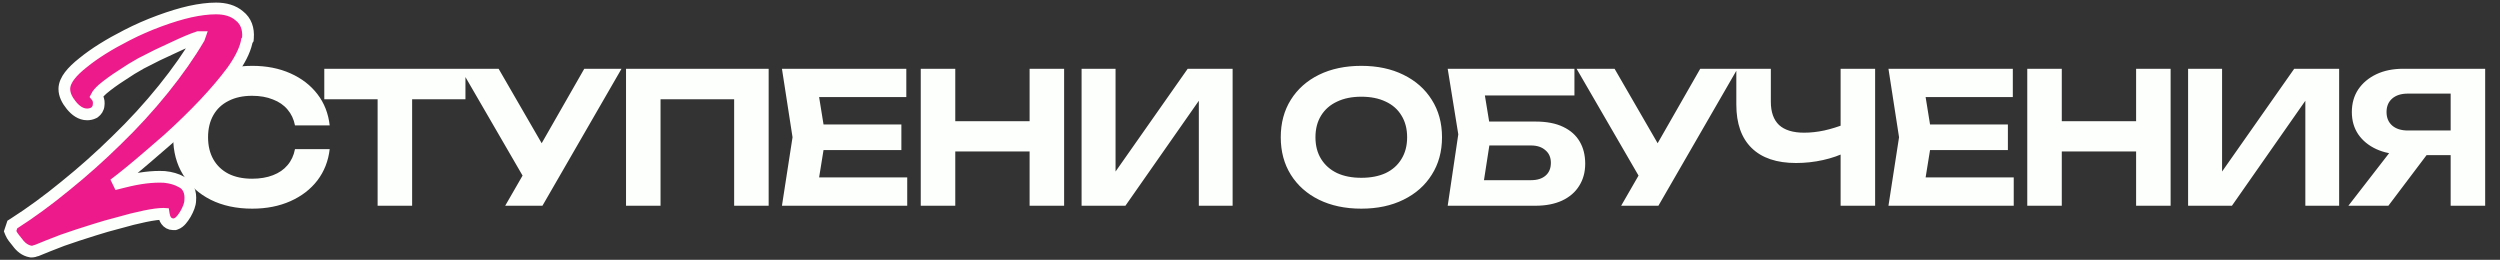
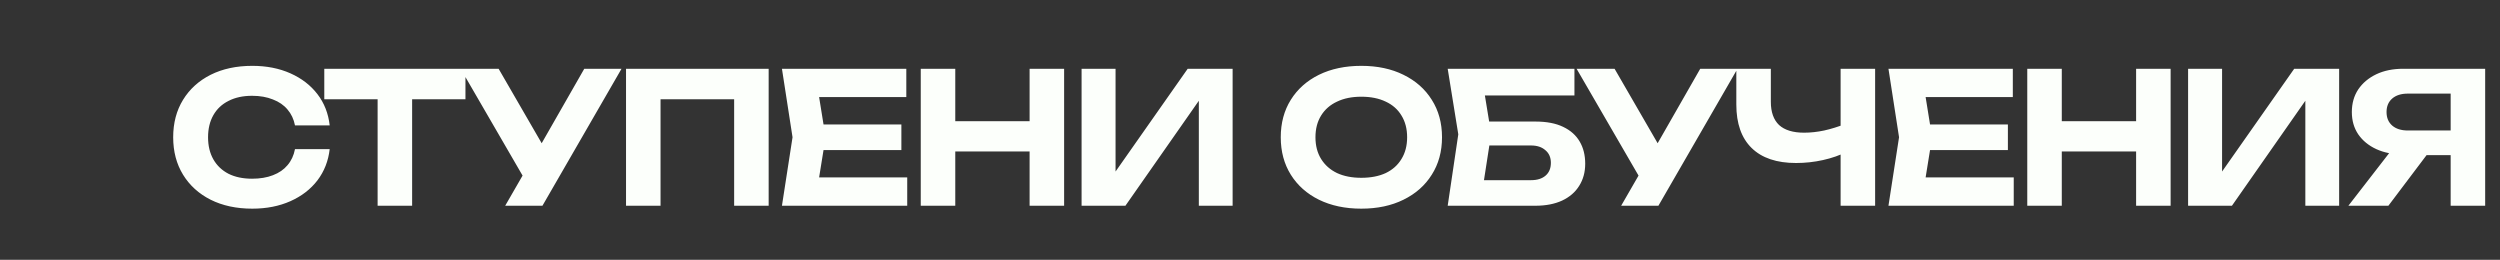
<svg xmlns="http://www.w3.org/2000/svg" width="1222" height="127" viewBox="0 0 1222 127" fill="none">
  <rect x="0" y="0" width="1222" height="127" fill="#333333" stroke="none" />
  <path d="M161.151 72.892C160.496 78.665 158.502 83.753 155.17 88.156C151.837 92.501 147.433 95.893 141.958 98.333C136.483 100.773 130.265 101.993 123.302 101.993C115.565 101.993 108.781 100.535 102.949 97.619C97.177 94.703 92.683 90.626 89.47 85.389C86.256 80.152 84.65 74.052 84.65 67.09C84.65 60.127 86.256 54.027 89.47 48.79C92.683 43.553 97.177 39.477 102.949 36.561C108.781 33.645 115.565 32.187 123.302 32.187C130.265 32.187 136.483 33.407 141.958 35.846C147.433 38.286 151.837 41.679 155.17 46.023C158.502 50.367 160.496 55.455 161.151 61.287H144.19C143.595 58.252 142.375 55.664 140.53 53.521C138.745 51.379 136.364 49.742 133.389 48.612C130.473 47.421 127.081 46.826 123.213 46.826C118.749 46.826 114.911 47.659 111.697 49.326C108.484 50.932 106.014 53.253 104.288 56.288C102.562 59.324 101.699 62.924 101.699 67.09C101.699 71.255 102.562 74.856 104.288 77.891C106.014 80.926 108.484 83.277 111.697 84.943C114.911 86.55 118.749 87.353 123.213 87.353C127.081 87.353 130.473 86.788 133.389 85.657C136.364 84.526 138.745 82.89 140.53 80.747C142.375 78.605 143.595 75.987 144.19 72.892H161.151ZM184.577 41.113H201.449V100.564H184.577V41.113ZM158.512 33.615H227.514V48.522H158.512V33.615ZM246.938 100.564L258.721 80.123H258.989L285.59 33.615H303.801L265.148 100.564H246.938ZM258.543 91.192L225.157 33.615H243.725L270.415 79.765L258.543 91.192ZM375.72 33.615V100.564H358.849V40.935L366.525 48.522H315.287L322.874 40.935V100.564H306.003V33.615H375.72ZM440.595 60.841V73.338H392.123V60.841H440.595ZM403.549 67.09L399.086 94.762L392.034 86.728H443.451V100.564H382.215L387.392 67.09L382.215 33.615H443.005V47.451H392.034L399.086 39.417L403.549 67.09ZM450.067 33.615H466.938V100.564H450.067V33.615ZM503.269 33.615H520.141V100.564H503.269V33.615ZM459.44 59.234H510.411V74.052H459.44V59.234ZM528.68 100.564V33.615H545.284V91.816L540.374 90.834L580.544 33.615H602.503V100.564H585.989V41.381L590.809 42.363L550.104 100.564H528.68ZM665.401 101.993C657.546 101.993 650.642 100.535 644.691 97.619C638.8 94.703 634.217 90.626 630.944 85.389C627.671 80.152 626.035 74.052 626.035 67.09C626.035 60.127 627.671 54.027 630.944 48.79C634.217 43.553 638.8 39.477 644.691 36.561C650.642 33.645 657.546 32.187 665.401 32.187C673.256 32.187 680.13 33.645 686.021 36.561C691.973 39.477 696.585 43.553 699.858 48.79C703.19 54.027 704.857 60.127 704.857 67.09C704.857 74.052 703.19 80.152 699.858 85.389C696.585 90.626 691.973 94.703 686.021 97.619C680.13 100.535 673.256 101.993 665.401 101.993ZM665.401 86.907C670.043 86.907 674.03 86.133 677.363 84.586C680.695 82.979 683.254 80.688 685.04 77.712C686.884 74.737 687.807 71.196 687.807 67.09C687.807 62.983 686.884 59.443 685.04 56.467C683.254 53.491 680.695 51.23 677.363 49.683C674.03 48.076 670.043 47.273 665.401 47.273C660.819 47.273 656.861 48.076 653.529 49.683C650.196 51.23 647.607 53.491 645.762 56.467C643.918 59.443 642.995 62.983 642.995 67.09C642.995 71.196 643.918 74.737 645.762 77.712C647.607 80.688 650.196 82.979 653.529 84.586C656.861 86.133 660.819 86.907 665.401 86.907ZM720.489 59.413H750.483C755.958 59.413 760.481 60.276 764.051 62.002C767.681 63.727 770.389 66.138 772.174 69.232C773.96 72.267 774.852 75.868 774.852 80.033C774.852 84.139 773.871 87.74 771.907 90.834C770.002 93.929 767.205 96.339 763.516 98.065C759.885 99.731 755.541 100.564 750.483 100.564H707.635L712.812 65.661L707.635 33.615H769.586V46.648H718.079L724.506 38.703L728.88 65.394L724.149 95.923L717.722 88.067H748.43C751.405 88.067 753.756 87.323 755.482 85.835C757.208 84.348 758.07 82.265 758.07 79.587C758.07 76.968 757.178 74.915 755.392 73.428C753.667 71.88 751.316 71.107 748.34 71.107H720.489V59.413ZM792.42 100.564L804.204 80.123H804.471L831.073 33.615H849.283L810.631 100.564H792.42ZM804.025 91.192L770.639 33.615H789.207L815.897 79.765L804.025 91.192ZM877.908 79.676C868.446 79.676 861.215 77.236 856.216 72.356C851.218 67.477 848.718 60.395 848.718 51.111V33.615H865.589V49.772C865.589 54.771 866.928 58.55 869.606 61.109C872.344 63.608 876.42 64.858 881.836 64.858C884.99 64.858 888.263 64.501 891.655 63.787C895.107 63.013 898.558 61.942 902.01 60.573L902.992 74.052C899.362 75.897 895.374 77.296 891.03 78.248C886.745 79.2 882.371 79.676 877.908 79.676ZM899.689 100.564V33.615H916.56V100.564H899.689ZM981.457 60.841V73.338H932.985V60.841H981.457ZM944.411 67.09L939.948 94.762L932.896 86.728H984.313V100.564H923.077L928.254 67.09L923.077 33.615H983.867V47.451H932.896L939.948 39.417L944.411 67.09ZM990.929 33.615H1007.8V100.564H990.929V33.615ZM1044.13 33.615H1061V100.564H1044.13V33.615ZM1000.3 59.234H1051.27V74.052H1000.3V59.234ZM1069.54 100.564V33.615H1086.15V91.816L1081.24 90.834L1121.41 33.615H1143.37V100.564H1126.85V41.381L1131.67 42.363L1090.97 100.564H1069.54ZM1203.14 63.787V75.838H1174.76L1174.67 75.481C1169.67 75.481 1165.29 74.618 1161.54 72.892C1157.8 71.166 1154.85 68.756 1152.71 65.661C1150.62 62.567 1149.58 58.937 1149.58 54.771C1149.58 50.546 1150.62 46.856 1152.71 43.702C1154.85 40.548 1157.8 38.078 1161.54 36.293C1165.29 34.508 1169.67 33.615 1174.67 33.615H1214.75V100.564H1197.88V38.167L1205.46 45.755H1176.99C1173.71 45.755 1171.16 46.558 1169.31 48.165C1167.47 49.772 1166.54 51.974 1166.54 54.771C1166.54 57.568 1167.47 59.77 1169.31 61.377C1171.16 62.983 1173.71 63.787 1176.99 63.787H1203.14ZM1191.09 69.232L1167.44 100.564H1147.89L1172.17 69.232H1191.09Z" fill="#FCFFFB" />
-   <path d="M14.956 122.933L15.19 122.972H15.427C15.778 122.972 16.207 122.945 16.653 122.834C16.856 122.783 17.11 122.703 17.381 122.572L17.82 122.462L18.028 122.41L18.227 122.327C21.58 120.93 25.643 119.319 30.421 117.491C35.181 115.812 40.509 114.06 46.408 112.234L46.421 112.23L46.434 112.225C49.909 111.113 53.817 109.996 58.16 108.875L58.202 108.865L58.243 108.853C62.563 107.599 66.735 106.556 70.758 105.724C74.788 104.89 77.821 104.51 79.939 104.51C79.971 104.51 80.002 104.51 80.031 104.511C80.043 104.584 80.055 104.667 80.067 104.759L80.077 104.838L80.091 104.916C80.266 105.878 80.581 106.948 81.23 107.84C81.969 108.856 83.134 109.603 84.607 109.603H85.032H85.497L85.938 109.456C87.087 109.073 87.975 108.242 88.612 107.52C89.303 106.737 89.988 105.744 90.671 104.605L90.692 104.57L90.712 104.535C91.995 102.254 92.947 99.985 92.988 97.962C93.139 96.084 92.973 94.263 92.276 92.654C91.551 90.981 90.321 89.709 88.691 88.917C86.308 87.576 83.528 86.796 80.436 86.486L80.369 86.48L80.302 86.476C74.557 86.174 67.968 87.008 60.583 88.889C58.949 89.273 57.325 89.676 55.712 90.097C58.207 88.201 60.732 86.212 63.286 84.131L63.291 84.127C66.423 81.564 69.555 78.93 72.686 76.226L82.023 68.162L82.048 68.141L82.073 68.119C95.454 56.019 105.927 44.915 113.433 34.81L113.449 34.789L113.465 34.767C117.103 29.674 119.534 25.003 120.503 20.801L120.523 20.715L120.538 20.628L120.649 19.961L120.732 19.836L121.148 19.213L121.205 18.467C121.541 14.097 120.276 10.315 116.981 7.753C114.039 5.217 110.123 4.135 105.616 4.135C101.821 4.135 97.578 4.665 92.908 5.687L92.899 5.689L92.889 5.691C88.354 6.715 83.351 8.241 77.887 10.254C72.407 12.273 67.139 14.582 62.082 17.182C53.348 21.621 46.164 26.107 40.585 30.655C37.806 32.85 35.592 34.961 34.049 36.992C32.528 38.993 31.449 41.192 31.449 43.5C31.449 46.285 32.823 48.967 34.849 51.461C36.914 54.002 39.486 55.914 42.59 55.914C43.689 55.914 44.773 55.692 45.781 55.187L46.012 55.072L46.219 54.917C47.248 54.145 48.115 52.966 48.206 51.409C48.368 50.268 48.323 48.925 47.624 47.702C47.488 47.464 47.336 47.246 47.172 47.047C47.569 46.268 48.445 45.103 50.195 43.544C52.764 41.383 55.763 39.2 59.201 37L59.235 36.979L59.268 36.956C62.735 34.598 65.974 32.601 68.984 30.958C74.301 28.16 79.616 25.573 84.928 23.196L84.957 23.184L84.985 23.17C90.075 20.759 94.046 19.098 96.944 18.141H96.945H96.947H96.949H96.95H96.952H96.954H96.955H96.957H96.959H96.96H96.962H96.964H96.965H96.967H96.969H96.97H96.972H96.974H96.975H96.977H96.978H96.98H96.982H96.984H96.985H96.987H96.989H96.99H96.992H96.993H96.995H96.997H96.998H97H97.002H97.003H97.005H97.007H97.008H97.01H97.012H97.013H97.015H97.017H97.018H97.02H97.022H97.023H97.025H97.027H97.028H97.03H97.032H97.033H97.035H97.037H97.038H97.04H97.041H97.043H97.045H97.046H97.048H97.05H97.052H97.053H97.055H97.056H97.058H97.06H97.061H97.063H97.065H97.066H97.068H97.07H97.071H97.073H97.075H97.076H97.078H97.08H97.081H97.083H97.085H97.086H97.088H97.09H97.091H97.093H97.095H97.096H97.098H97.1H97.101H97.103H97.105H97.106H97.108H97.109H97.111H97.113H97.115H97.116H97.118H97.119H97.121H97.123H97.124H97.126H97.128H97.129H97.131H97.133H97.134H97.136H97.138H97.139H97.141H97.143H97.144H97.146H97.148H97.149H97.151H97.153H97.154H97.156H97.158H97.159H97.161H97.162H97.164H97.166H97.168H97.169H97.171H97.172H97.174H97.176H97.177H97.179H97.181H97.182H97.184H97.186H97.187H97.189H97.191H97.192H97.194H97.196H97.197H97.199H97.201H97.202H97.204H97.206H97.207H97.209H97.211H97.212H97.214H97.216H97.217H97.219H97.221H97.222H97.224H97.225H97.227H97.229H97.231H97.232H97.234H97.236H97.237H97.239H97.24H97.242H97.244H97.245H97.247H97.249H97.25H97.252H97.254H97.255H97.257H97.259H97.26H97.262H97.264H97.265H97.267H97.269H97.27H97.272H97.274H97.275H97.277H97.279H97.28H97.282H97.284H97.285H97.287H97.288H97.29H97.292H97.293H97.295H97.297H97.299H97.3H97.302H97.303H97.305H97.307H97.308H97.31H97.312H97.313H97.315H97.317H97.318H97.32H97.322H97.323H97.325H97.327H97.328H97.33H97.332H97.333H97.335H97.337H97.338H97.34H97.485L97.277 18.731C92.574 26.722 86.763 35.015 79.831 43.611C72.834 52.288 65.204 60.618 56.94 68.602L56.931 68.611L56.922 68.619C48.925 76.476 40.577 83.912 31.879 90.927L31.87 90.934L31.861 90.941C23.307 97.953 14.981 104.038 6.884 109.204L6.028 109.75L5.707 110.713L5.282 111.986L4.95 112.982L5.34 113.956C5.619 114.653 6.095 115.385 6.579 116.055C7.083 116.752 7.728 117.562 8.499 118.476C10.16 120.767 12.283 122.488 14.956 122.933Z" fill="#EC1A8A" stroke="#FCFFFB" stroke-width="5.73" />
</svg>